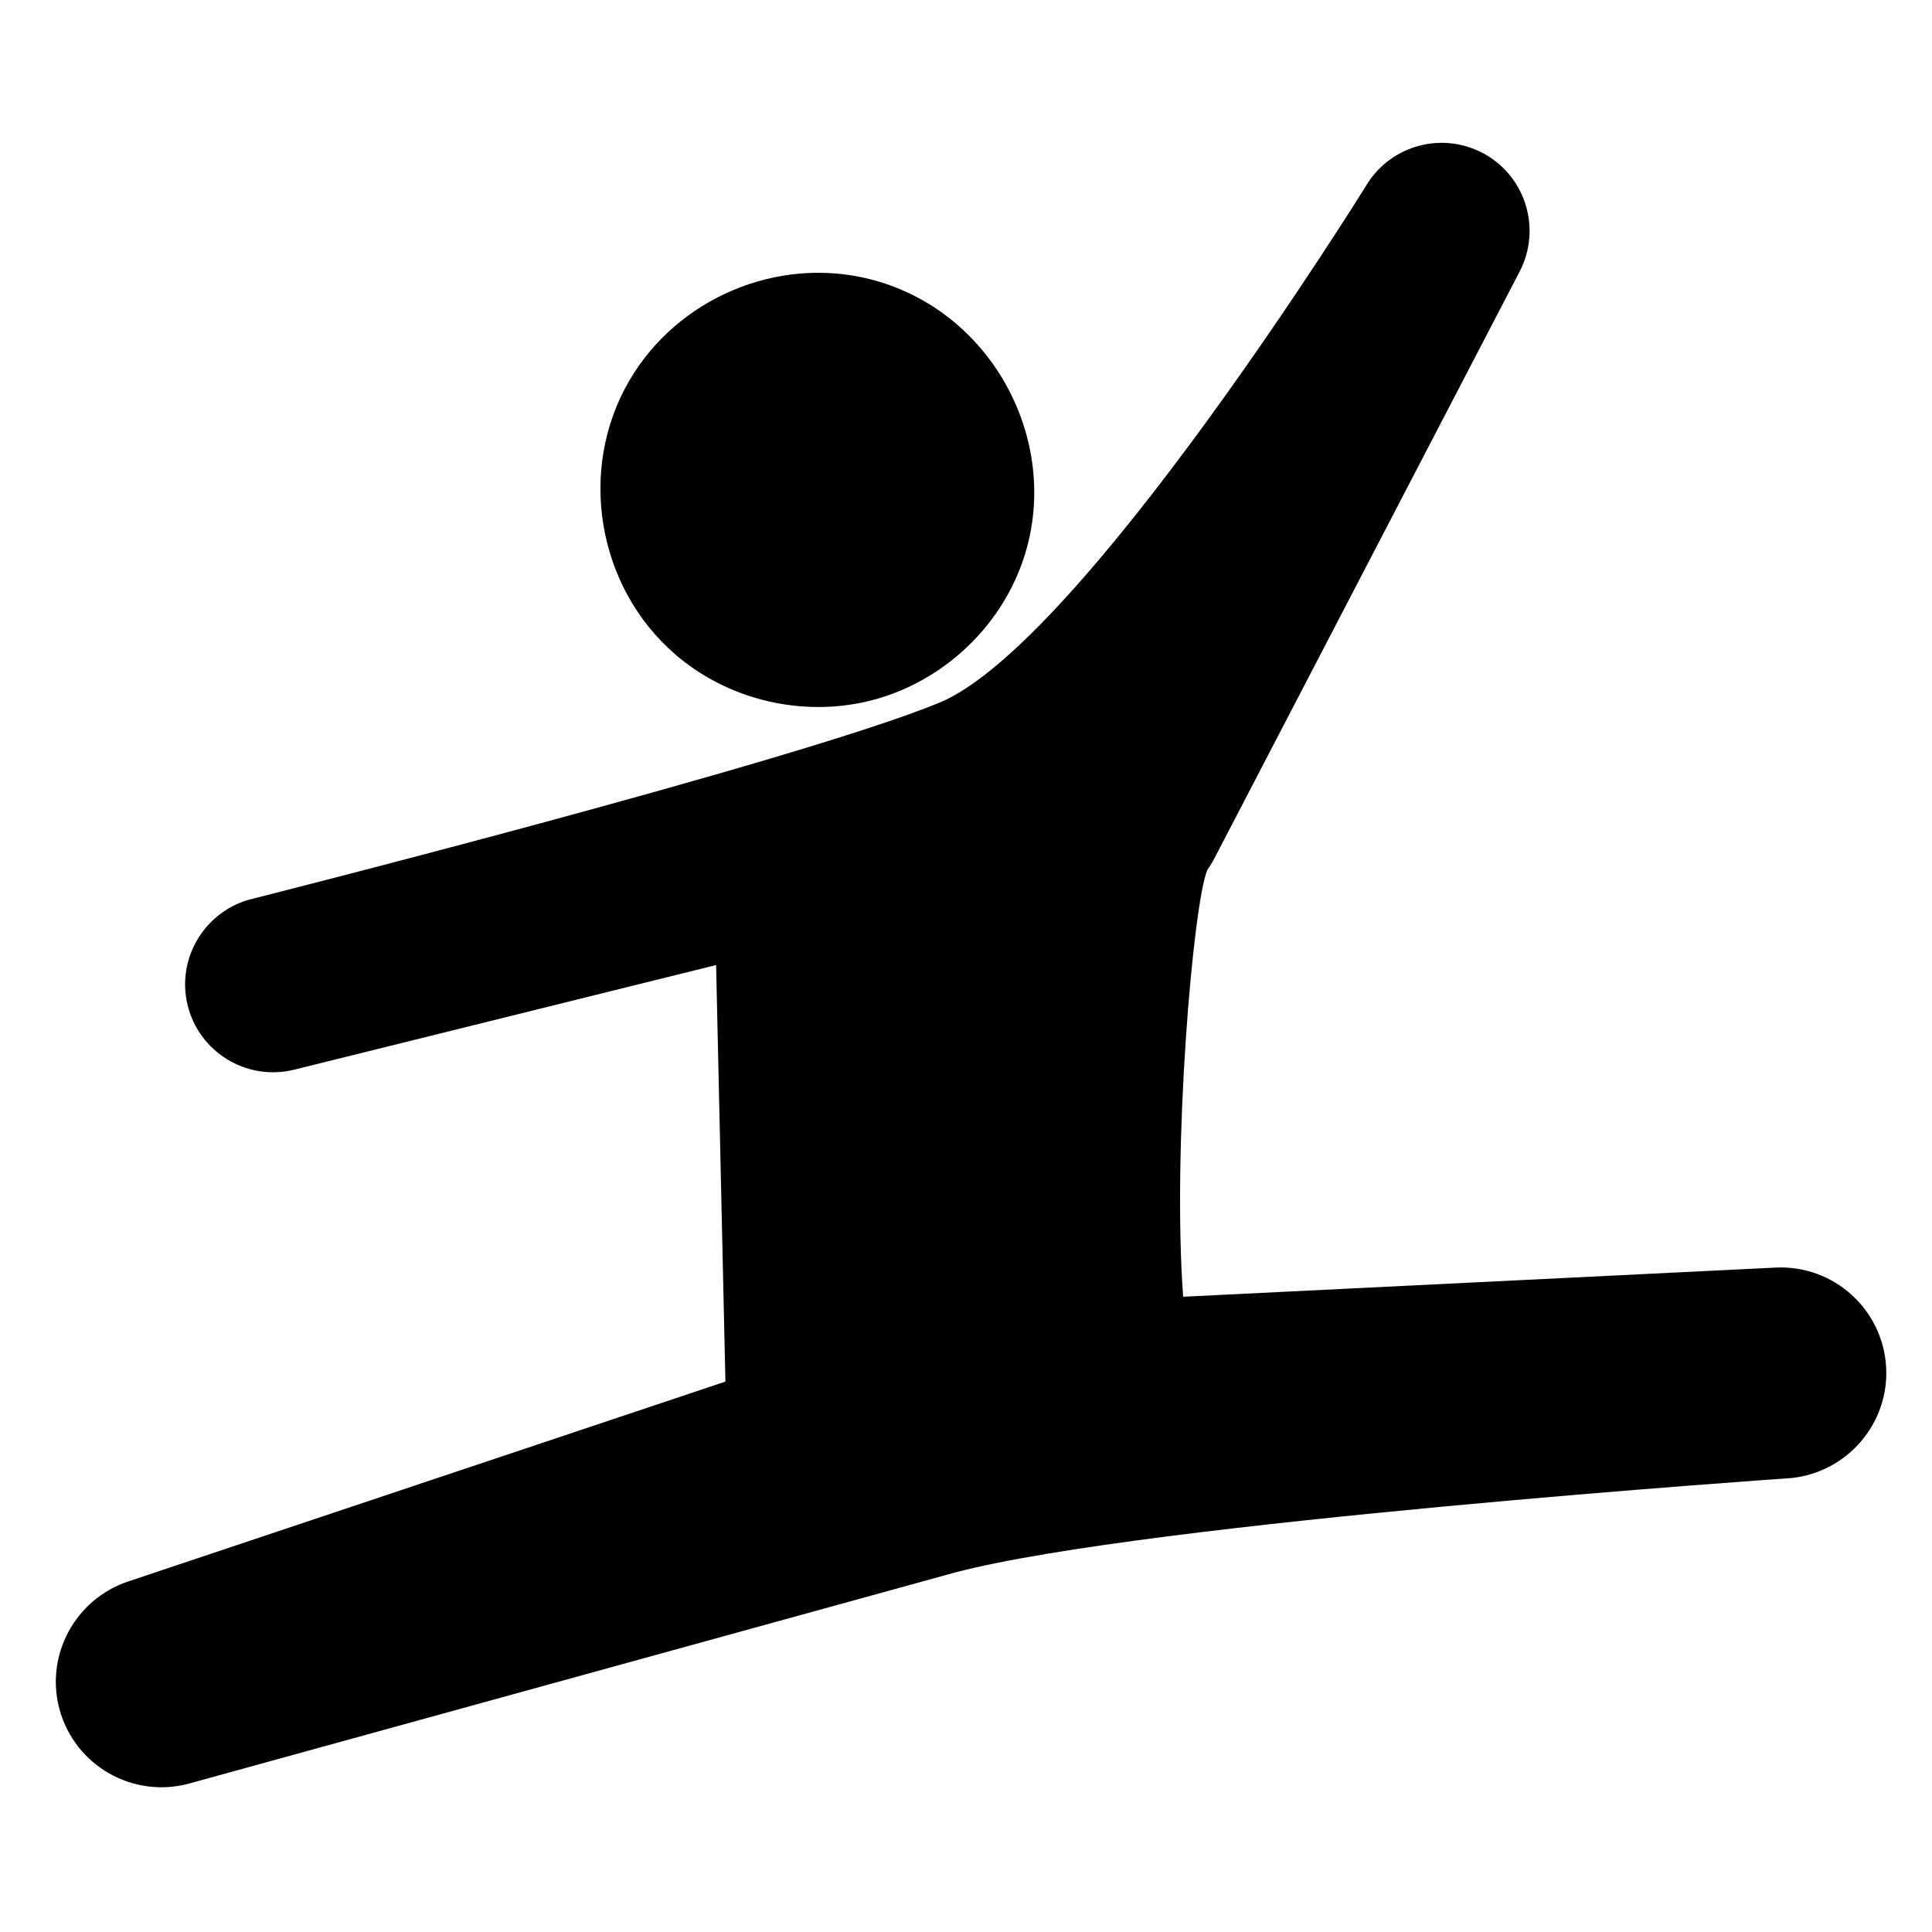
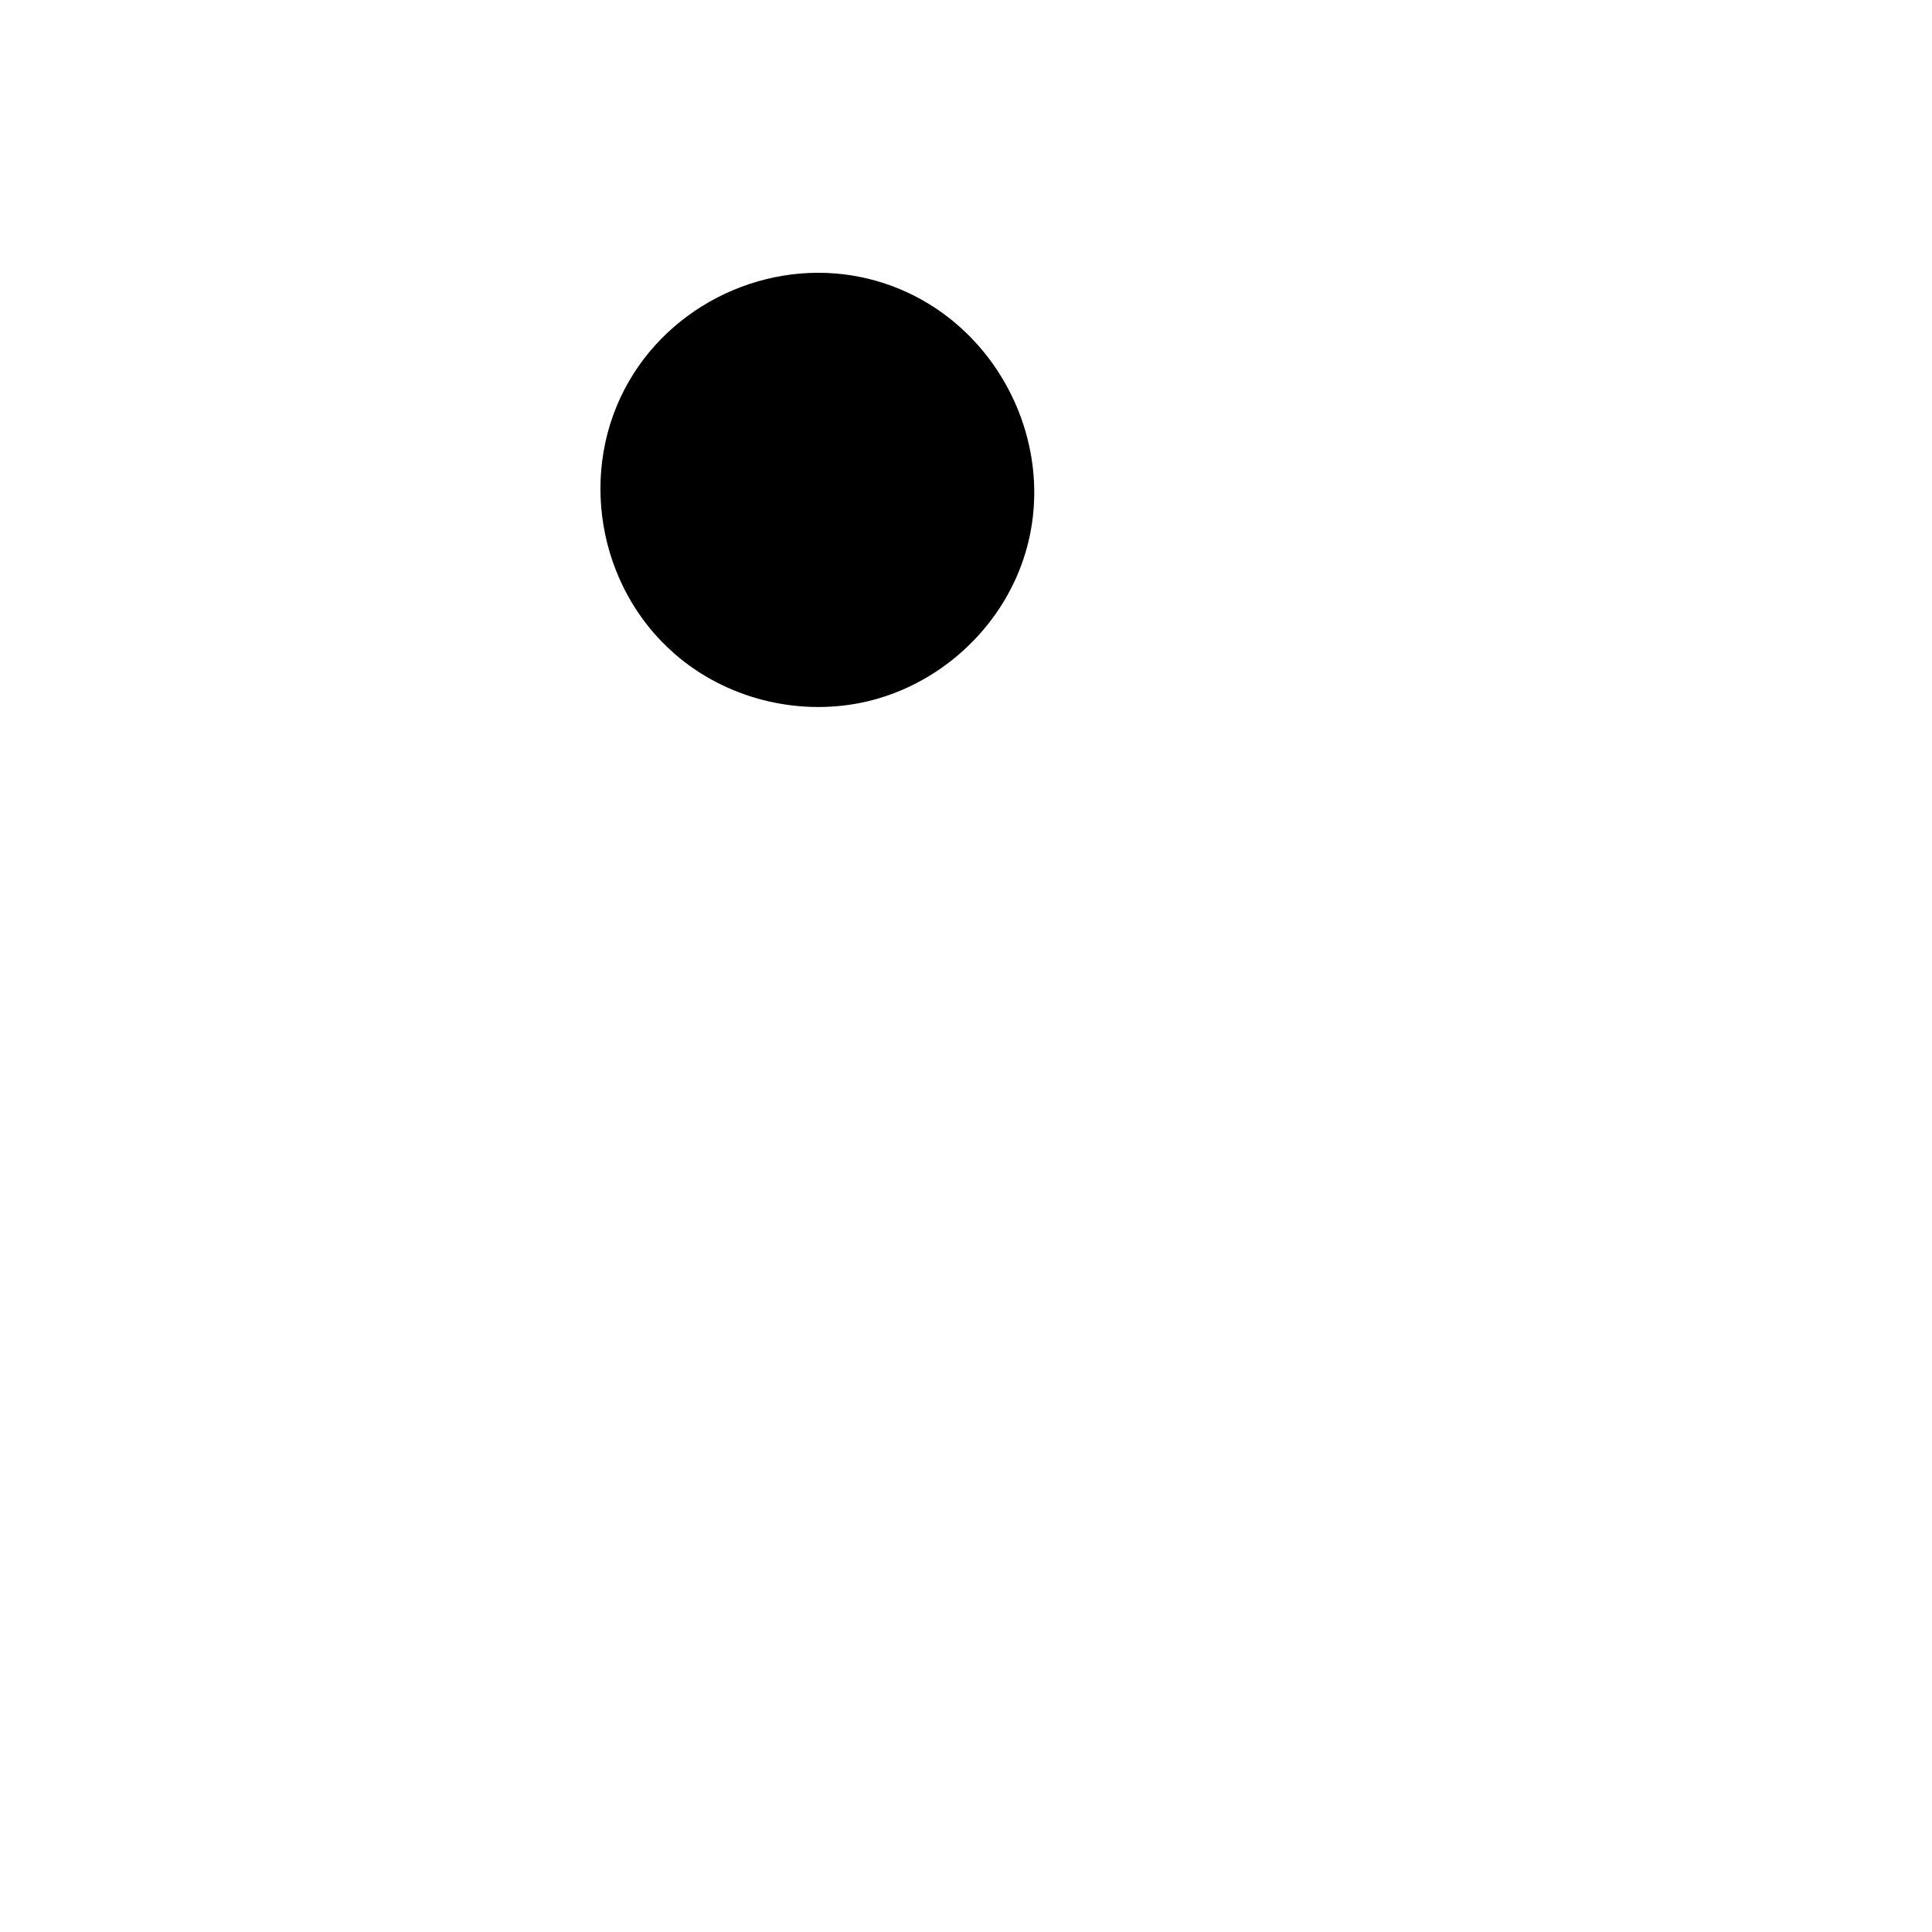
<svg xmlns="http://www.w3.org/2000/svg" xmlns:ns1="http://sodipodi.sourceforge.net/DTD/sodipodi-0.dtd" xmlns:ns2="http://www.inkscape.org/namespaces/inkscape" width="256" height="256" viewBox="0 0 67.733 67.733" version="1.1" id="svg5812" ns1:docname="gymnastics.svg" ns2:version="1.1.2 (0a00cf5339, 2022-02-04)">
  <ns1:namedview id="namedview5814" pagecolor="#ffffff" bordercolor="#666666" borderopacity="1.0" ns2:pageshadow="2" ns2:pageopacity="0.0" ns2:pagecheckerboard="0" ns2:document-units="mm" showgrid="false" ns2:zoom="0.77771464" ns2:cx="-438.46416" ns2:cy="403.74706" ns2:window-width="2560" ns2:window-height="1379" ns2:window-x="1080" ns2:window-y="24" ns2:window-maximized="1" ns2:current-layer="g5771" units="px" />
  <defs id="defs5809" />
  <g ns2:label="Layer 1" ns2:groupmode="layer" id="layer1">
    <g id="g5771" style="font-size:32.338px;letter-spacing:0.201px;word-spacing:0px;stroke-width:0.808" transform="matrix(1.017,0,0,0.983,-621.16,-250.656)">
      <g style="fill:#000000" id="g1060" transform="matrix(0.146,0,0,0.151,612.701,256.778)">
        <g id="g1048">
          <g id="Layer_1_47_">
            <g id="g1045">
              <path d="m 146.2,142.673 c 11.956,10.402 28.697,14.653 44.188,11.421 14.985,-3.124 28.073,-13.246 35.091,-26.821 14.965,-28.948 -1.801,-65.216 -33.234,-73.167 -21.869,-5.532 -45.458,4.472 -56.822,23.936 -12.277,21.018 -7.608,48.725 10.777,64.631 z" id="path1041" />
-               <path d="m 432.169,311.233 c -0.678,-13.754 -12.377,-24.355 -26.131,-23.678 l -139.863,6.887 c -2.597,-35.451 2.362,-92.741 5.684,-100.746 0.605,-0.87 1.167,-1.784 1.67,-2.75 L 345.645,52.27 c 5.03,-9.719 1.673,-21.841 -7.865,-27.477 -9.88,-5.838 -22.621,-2.561 -28.461,7.319 0,0 -67.075,108.155 -100.725,122.032 C 174.946,168.021 45.461,200.7 45.461,200.7 c -10.48,3.094 -16.908,13.889 -14.391,24.666 2.61,11.176 13.785,18.119 24.961,15.509 l 99.87,-24.775 2.201,98.382 -141.082,47.232 c -12.444,4.192 -19.655,17.453 -16.122,30.271 3.659,13.275 17.388,21.071 30.663,17.411 l 180.9,-49.863 c 45.105,-11.833 197.373,-22.272 197.373,-22.272 13.06,-1.38 22.989,-12.75 22.335,-26.028 z" id="path1043" />
            </g>
          </g>
        </g>
      </g>
    </g>
  </g>
</svg>